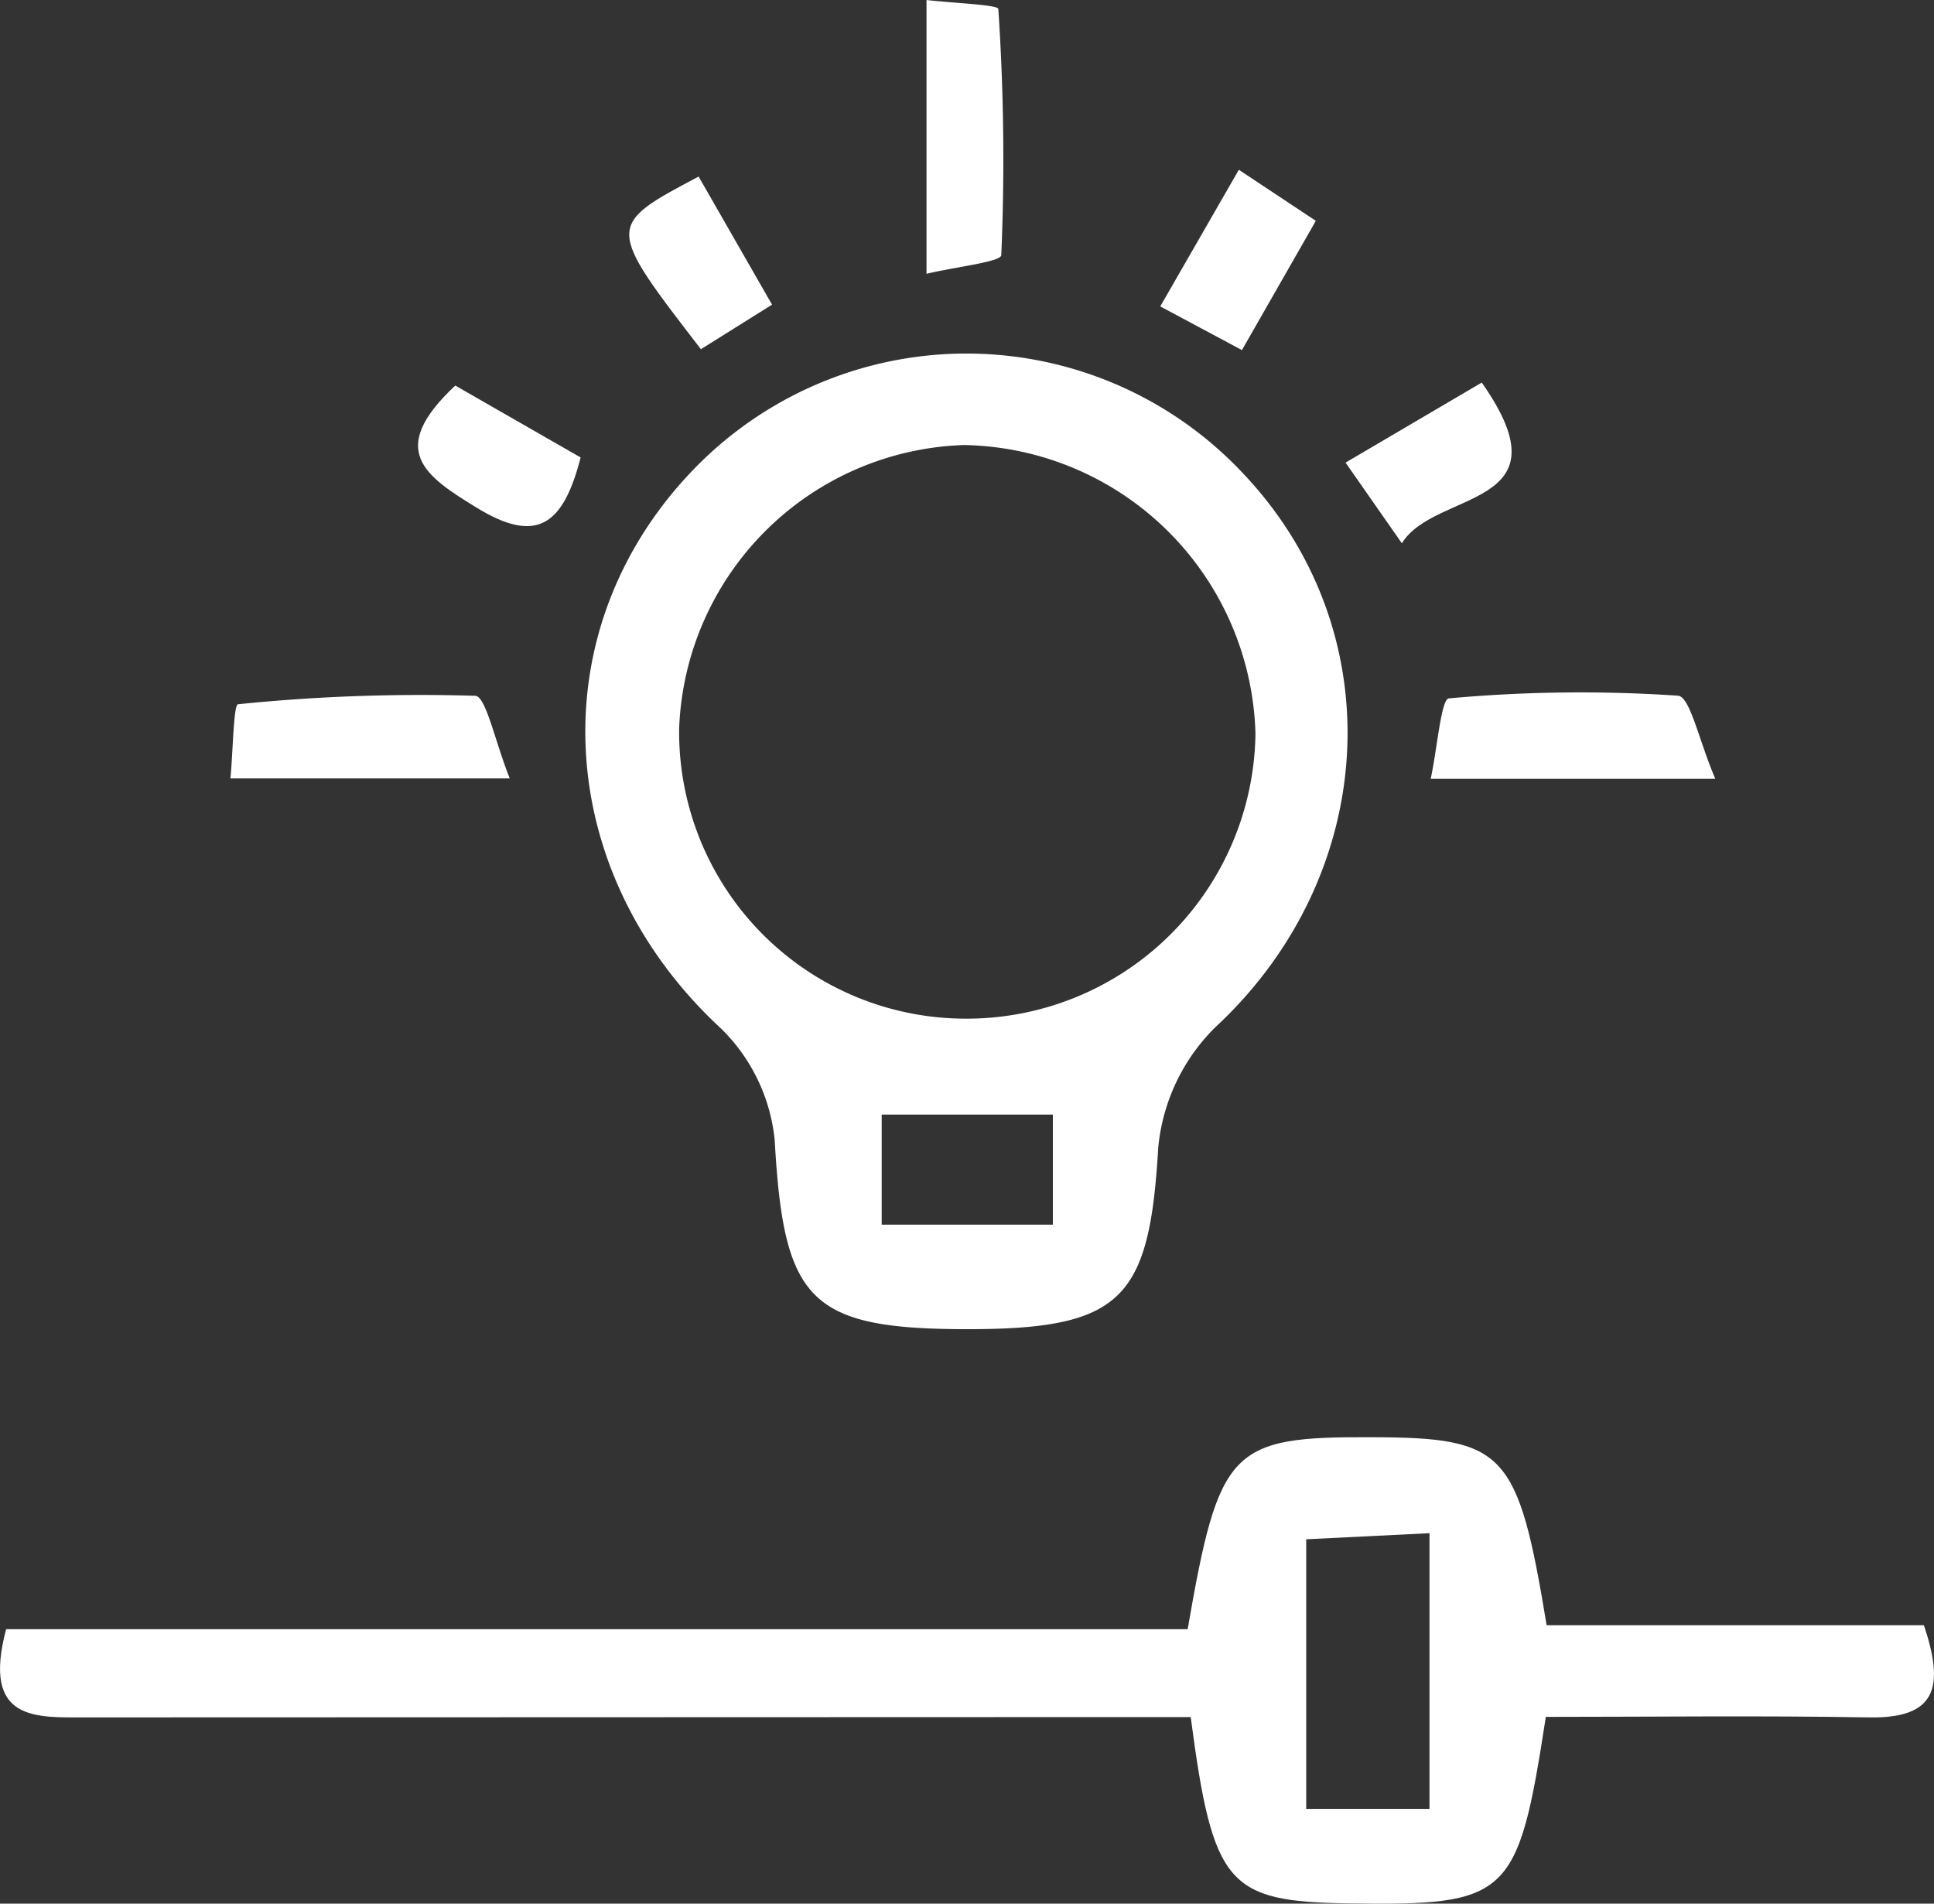
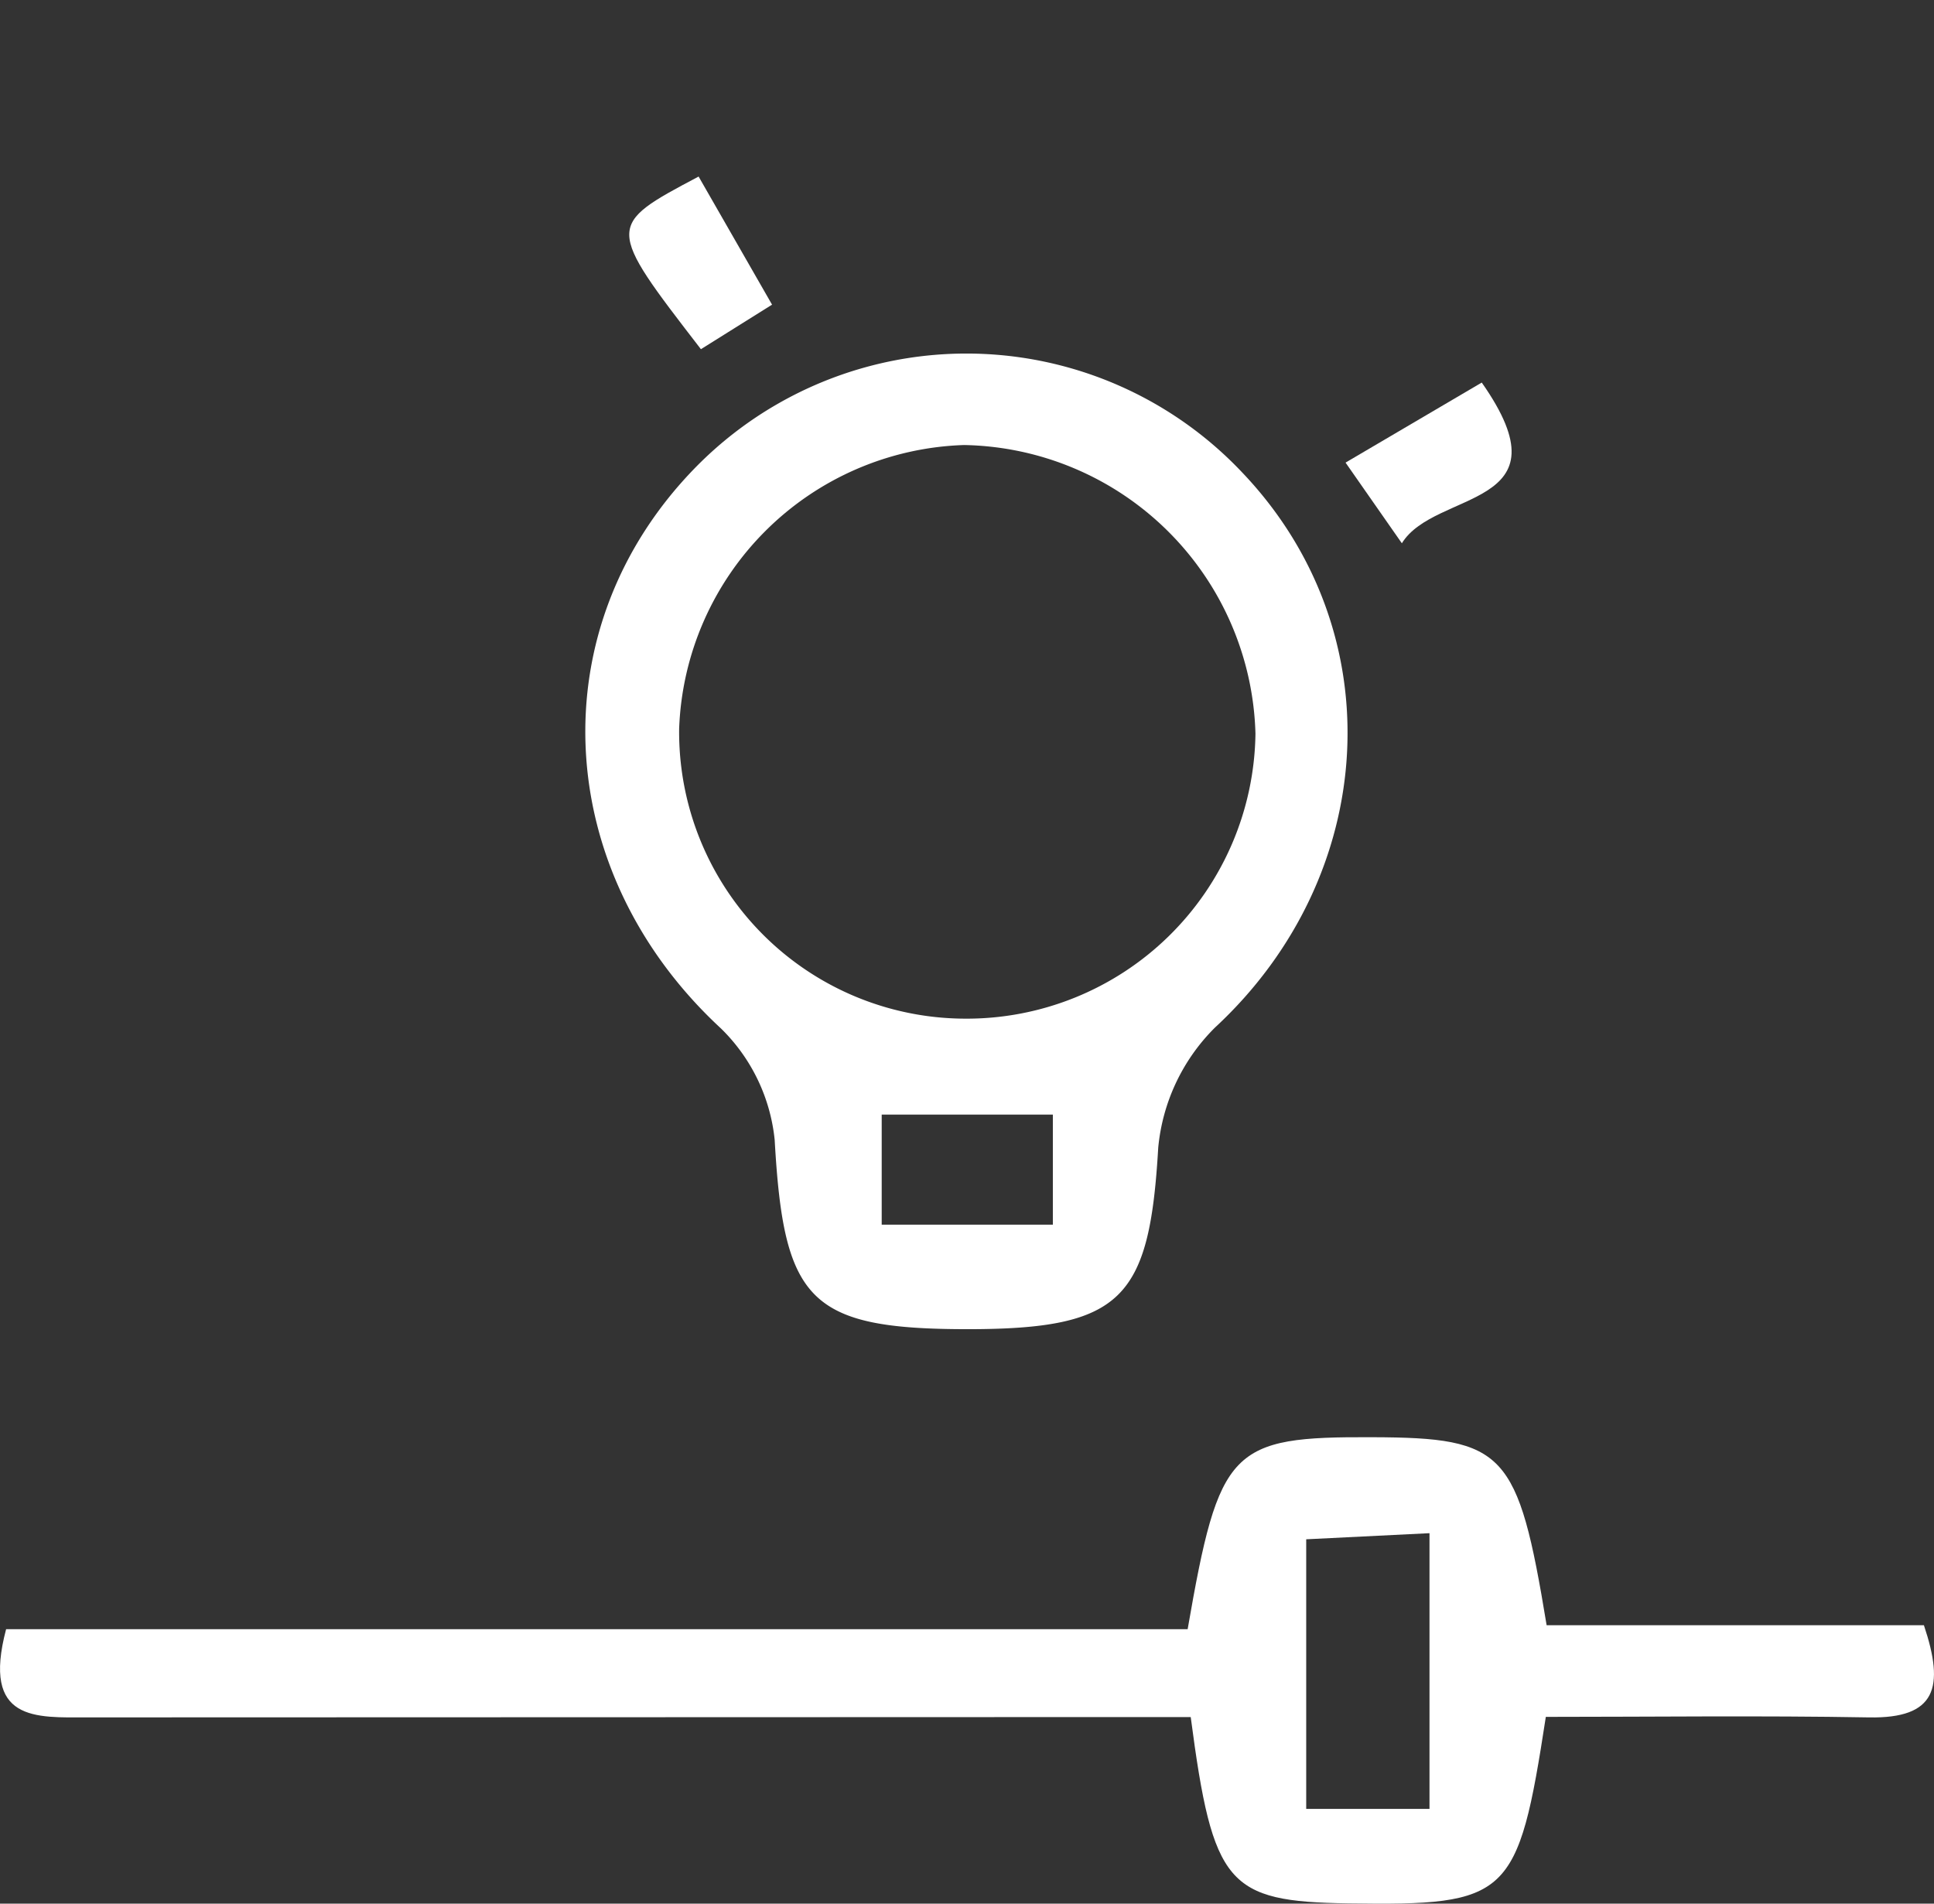
<svg xmlns="http://www.w3.org/2000/svg" width="105.789" height="104.12" viewBox="0 0 105.789 104.12">
  <rect x="0" y="0" width="105.789" height="104.12" fill="#333333" stroke="none" />
  <defs>
    <style>.a{fill:#fff;}</style>
  </defs>
  <g transform="translate(197.976 -242.625)">
    <path class="a" d="M-149.329,312.724c-8.709,0-10.082-1.544-10.578-10.348a9.917,9.917,0,0,0-2.939-6.1c-9.285-8.585-9.993-21.943-1.346-30.732a20.744,20.744,0,0,1,29.864.329c8.289,8.7,7.485,22.046-1.5,30.359a10.663,10.663,0,0,0-3.1,6.572C-139.408,311.067-140.89,312.719-149.329,312.724Zm-.213-16.984a15.8,15.8,0,0,0,15.933-15.586,16.232,16.232,0,0,0-15.943-15.788,16.113,16.113,0,0,0-15.581,15.513A15.679,15.679,0,0,0-149.542,295.74Zm-4.511,5.247v6.021h9.362v-6.021Z" transform="translate(4.306 2.6)" />
    <path class="a" d="M-113.376,320.945h20.637c1.145,3.412.671,5.107-3,5.042-5.931-.105-11.863-.029-17.681-.029-1.525,9.911-2,10.33-10.824,10.2-6.585-.1-7.391-.991-8.6-10.189h-6.03q-27.156.005-54.311.017c-2.823,0-5.8.263-4.457-4.824h64.63c1.723-9.924,2.345-10.537,10.112-10.5C-115.655,310.686-114.945,311.423-113.376,320.945Zm-6.407-5.034-6.744.334V330.99h6.744Z" transform="translate(0 10.571)" />
-     <path class="a" d="M-154.112,257.6V242.625c1.459.172,3.913.255,3.928.493a123.091,123.091,0,0,1,.162,13.46C-150.039,256.948-152.455,257.208-154.112,257.6Z" transform="translate(6.816)" />
-     <path class="a" d="M-171.787,280.091h-15.28c.147-1.548.169-4.033.416-4.057a98.4,98.4,0,0,1,12.977-.462C-173.086,275.6-172.6,278.063-171.787,280.091Z" transform="translate(1.695 5.11)" />
-     <path class="a" d="M-114.674,280.13h-15.568c.367-1.727.57-4.364.994-4.4a79.25,79.25,0,0,1,12.535-.147C-116.054,275.632-115.569,278.046-114.674,280.13Z" transform="translate(10.525 5.093)" />
    <path class="a" d="M-126.823,260.735c4.88,6.944-2.559,5.839-4.37,8.79l-3.08-4.412Z" transform="translate(9.898 2.814)" />
    <path class="a" d="M-164.392,250.982l4.018,7.007-3.891,2.436C-169.471,253.675-169.471,253.675-164.392,250.982Z" transform="translate(4.629 1.299)" />
-     <path class="a" d="M-138.747,250.662l4.211,2.793-4.042,7.069-4.468-2.389Z" transform="translate(8.535 1.249)" />
-     <path class="a" d="M-176.148,260.877l6.858,3.933c-.961,3.731-2.415,4.752-5.689,2.746C-177.8,265.825-179.927,264.414-176.148,260.877Z" transform="translate(3.075 2.836)" />
  </g>
</svg>